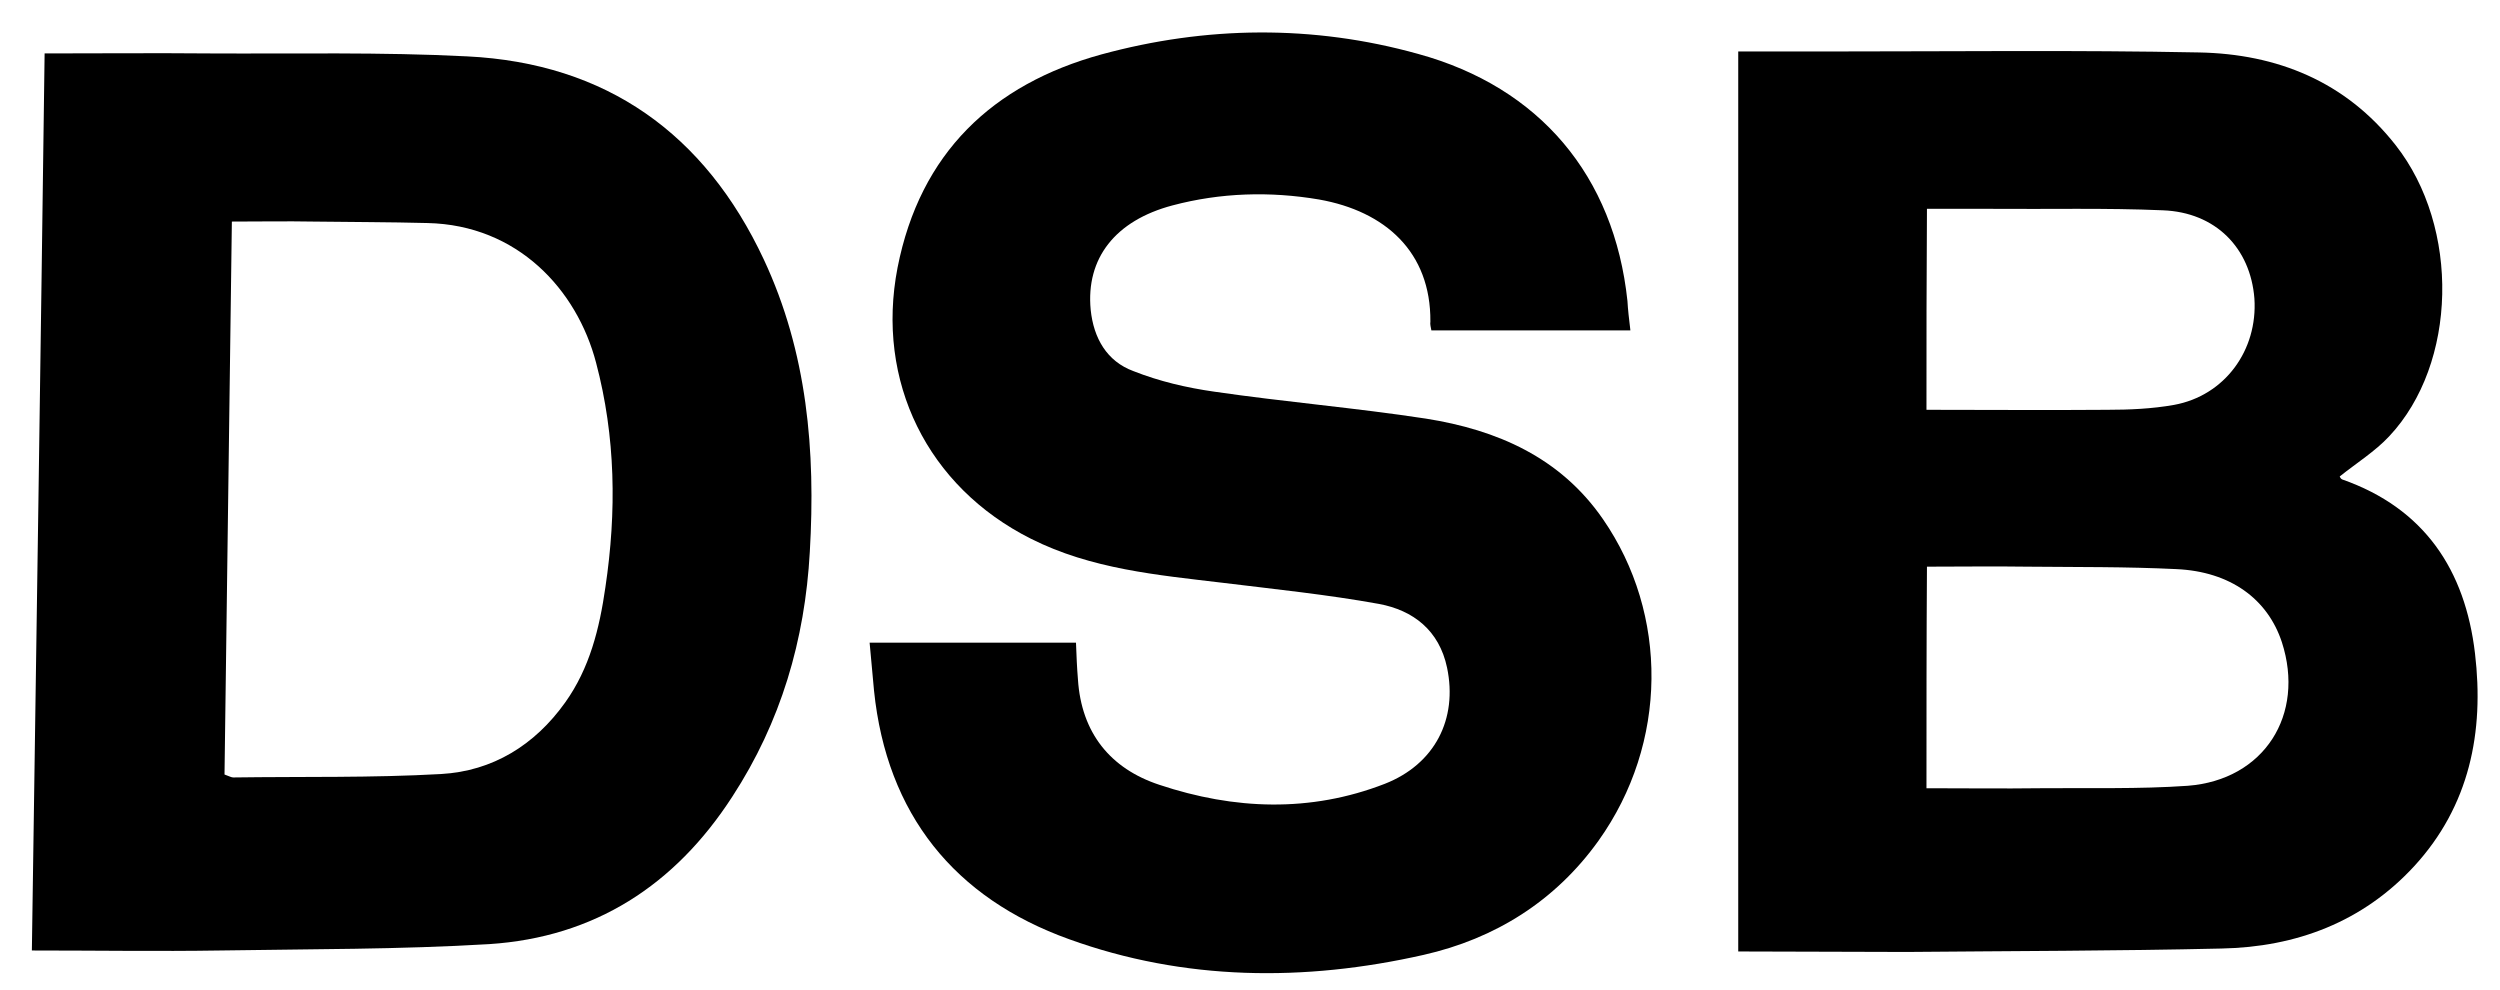
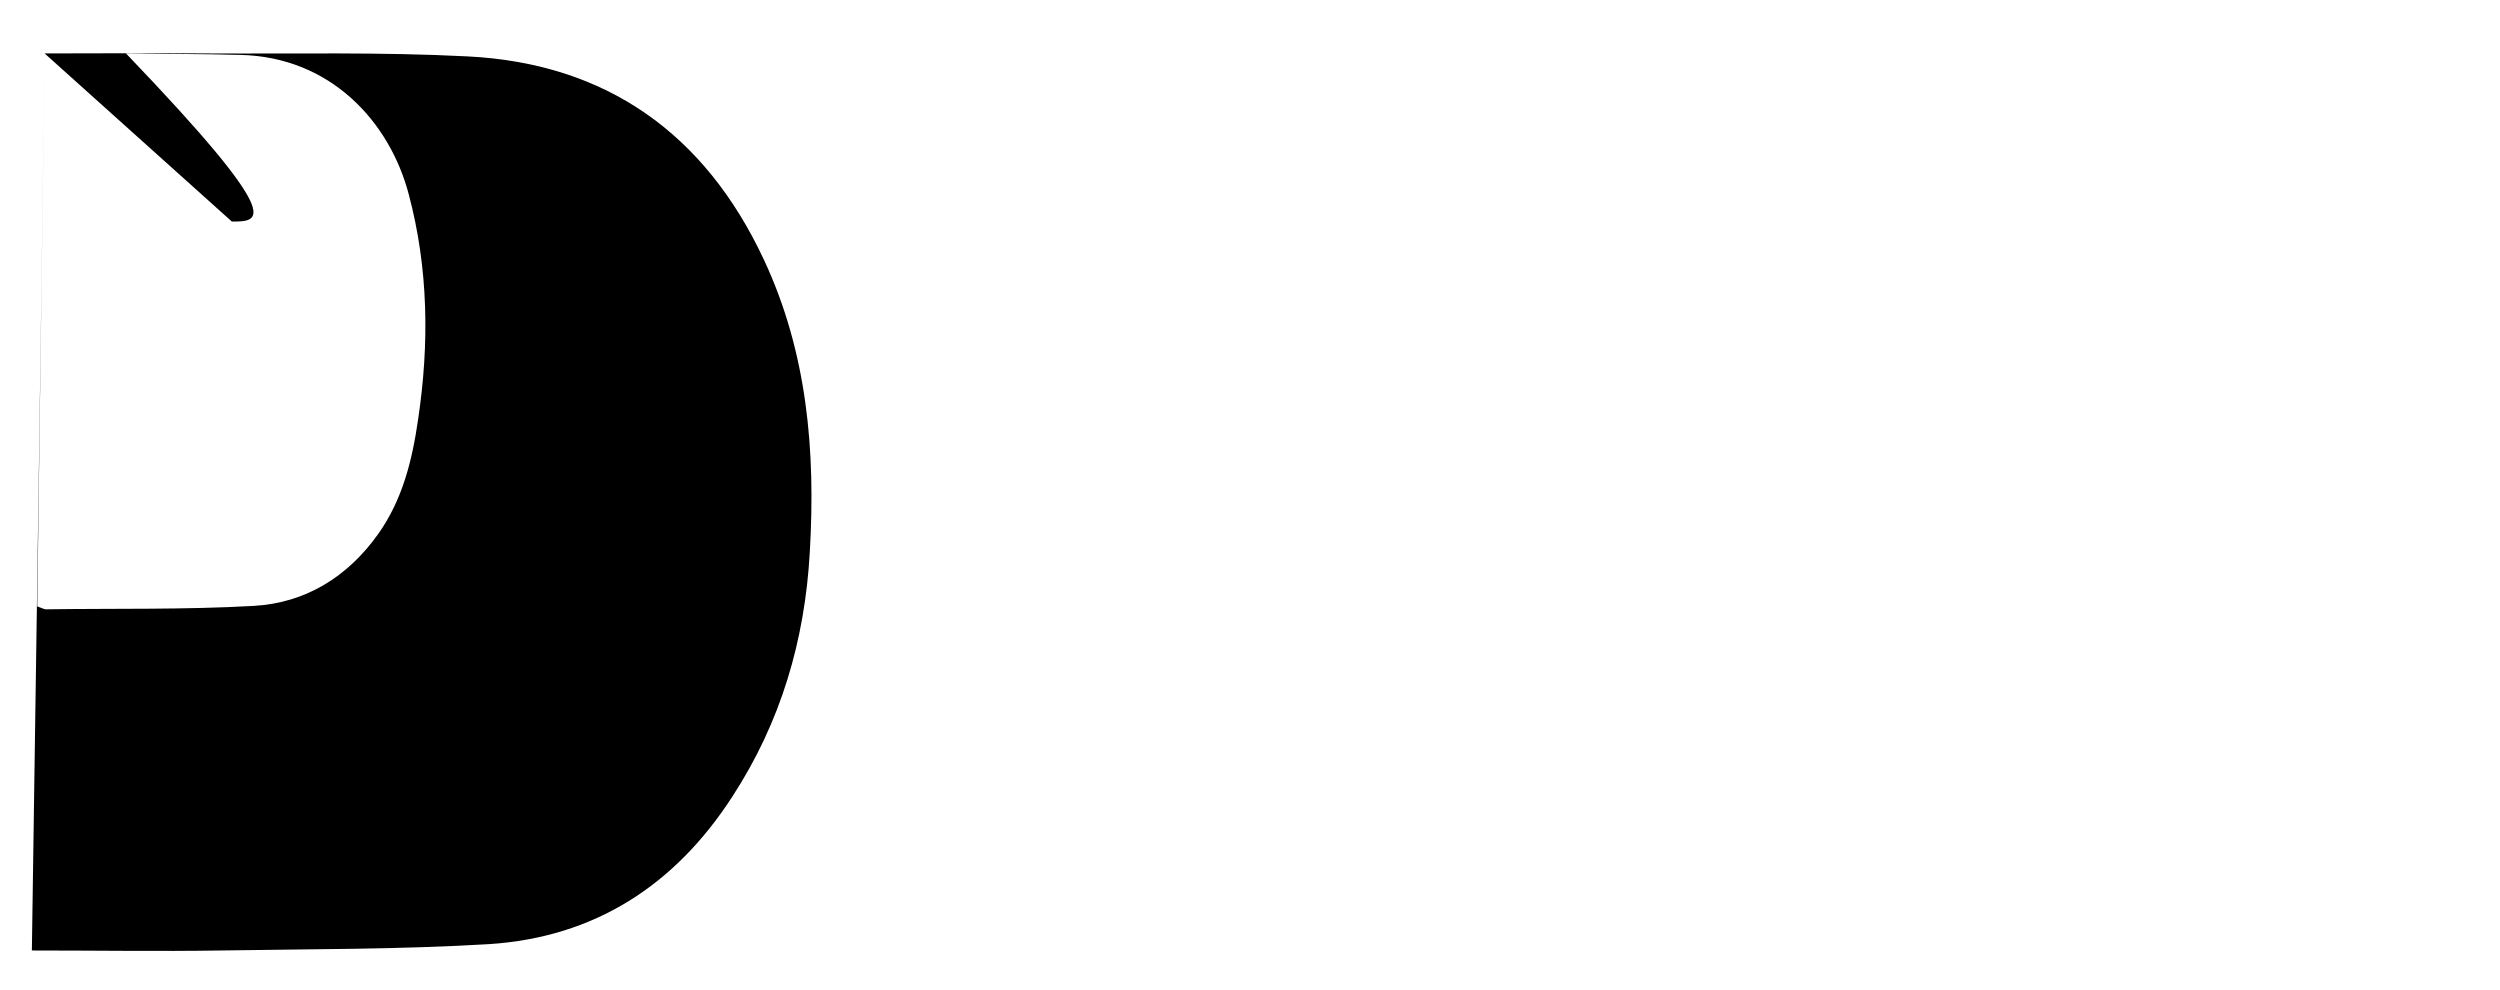
<svg xmlns="http://www.w3.org/2000/svg" version="1.1" id="Laag_1" x="0px" y="0px" width="510px" height="202px" viewBox="0 0 510 202" style="enable-background:new 0 0 510 202;" xml:space="preserve">
  <style type="text/css">
	.st0{fill:#000;}
</style>
  <g>
    <g>
-       <path class="st0" d="M354.6,194.1c0-61.4,0-122.2,0-183.6c6.8,0,13,0,19.1,0c25,0,49.9-0.3,74.9,0.2c15.9,0.3,29.9,5.9,40.1,18.9    c13.2,16.8,12.6,44.6-1.3,59.4c-2.9,3.1-6.6,5.4-10.1,8.2c0,0,0.2,0.5,0.5,0.6c16.8,5.9,25.1,18.5,27.1,35.5    c1.9,16-1.1,31.1-12.4,43.4c-10.5,11.4-24.1,16.5-39.3,16.8c-21.4,0.5-42.8,0.5-64.2,0.7C377.6,194.2,366.1,194.1,354.6,194.1z     M393,160.8c8.1,0,15.6,0.1,23.1,0c10.1-0.1,20.2,0.2,30.2-0.5c15.6-1.2,24-14.5,19.2-29.3c-2.9-8.8-10.5-14.4-21.5-14.9    c-10.2-0.5-20.4-0.4-30.5-0.5c-6.7-0.1-13.4,0-20.4,0C393,131,393,145.6,393,160.8z M393,83.6c12.4,0,24.6,0.1,36.8,0    c4.6,0,9.2-0.2,13.7-1c10.4-1.9,17.1-11.2,16.4-21.7c-0.8-10.3-7.9-17.6-18.7-18c-11.7-0.5-23.4-0.2-35.1-0.3c-4.3,0-8.5,0-13,0    C393,56.6,393,69.9,393,83.6z" />
-       <path class="st0" d="M332.6,67.4c-13.8,0-27.2,0-40.6,0c-0.1-0.6-0.3-1.2-0.2-1.8c0.1-14.2-9.2-22.5-22.7-24.9    c-10-1.7-20.1-1.4-29.9,1.2c-11.7,3.1-17.7,10.8-16.7,21.3c0.6,5.8,3.3,10.5,8.7,12.5c5.3,2.1,10.9,3.4,16.5,4.2    c14.4,2.1,28.8,3.3,43.2,5.5c14.5,2.3,27.4,7.9,36.1,20.5c13.4,19.4,13.3,45.7-0.9,65.6c-8.8,12.3-21.1,20-35.7,23.3    c-24.3,5.5-48.8,5.3-72.3-3.2c-23.4-8.4-37.2-25.5-39.8-50.7c-0.3-3.2-0.6-6.5-0.9-9.8c14.3,0,28.1,0,42.1,0    c0.1,2.7,0.2,5.1,0.4,7.5c0.7,10.9,6.6,18.2,16.6,21.5c15.3,5.1,30.8,5.7,46-0.2c10.2-4,14.9-13.2,12.7-23.7    c-1.6-7.6-6.9-11.7-13.9-13c-10.5-1.9-21.2-3-31.8-4.3c-13.4-1.6-26.9-2.8-39.2-9c-21.1-10.6-31.7-32.1-27.2-55.3    c4.6-23.4,19.4-37.4,41.6-43.5C246,5.3,267.8,5,289.3,11c24.8,6.8,40,24.9,42.7,50.4C332.1,63.2,332.3,64.9,332.6,67.4z" />
-       <path class="st0" d="M9.1,10.9c11.7,0,22.6-0.1,33.5,0c17.6,0.1,35.2-0.3,52.7,0.6c28.4,1.4,48.5,15.8,60.5,41.4    c8.9,19,10.6,39.1,9.4,59.7c-1,18-5.9,34.7-15.8,49.9c-11.7,18.1-28.1,28.7-49.6,30.1c-18.3,1.1-36.6,1-54.9,1.3    c-12.6,0.2-25.2,0-38.4,0C7.4,132.5,8.3,71.9,9.1,10.9z M47.3,45.2c-0.5,38.3-1,75.6-1.5,112.8c1.1,0.4,1.4,0.6,1.8,0.6    c14.1-0.2,28.3,0.1,42.4-0.7c10.5-0.6,19.1-5.9,25.3-14.6c5-7,7-15.1,8.2-23.5c2.3-15.4,2.1-30.7-1.9-45.8    c-3.9-14.9-16-28.1-34.4-28.5c-7.8-0.2-15.5-0.2-23.3-0.3C58.5,45.1,53.2,45.2,47.3,45.2z" />
+       <path class="st0" d="M9.1,10.9c11.7,0,22.6-0.1,33.5,0c17.6,0.1,35.2-0.3,52.7,0.6c28.4,1.4,48.5,15.8,60.5,41.4    c8.9,19,10.6,39.1,9.4,59.7c-1,18-5.9,34.7-15.8,49.9c-11.7,18.1-28.1,28.7-49.6,30.1c-18.3,1.1-36.6,1-54.9,1.3    c-12.6,0.2-25.2,0-38.4,0C7.4,132.5,8.3,71.9,9.1,10.9z c-0.5,38.3-1,75.6-1.5,112.8c1.1,0.4,1.4,0.6,1.8,0.6    c14.1-0.2,28.3,0.1,42.4-0.7c10.5-0.6,19.1-5.9,25.3-14.6c5-7,7-15.1,8.2-23.5c2.3-15.4,2.1-30.7-1.9-45.8    c-3.9-14.9-16-28.1-34.4-28.5c-7.8-0.2-15.5-0.2-23.3-0.3C58.5,45.1,53.2,45.2,47.3,45.2z" />
    </g>
  </g>
</svg>